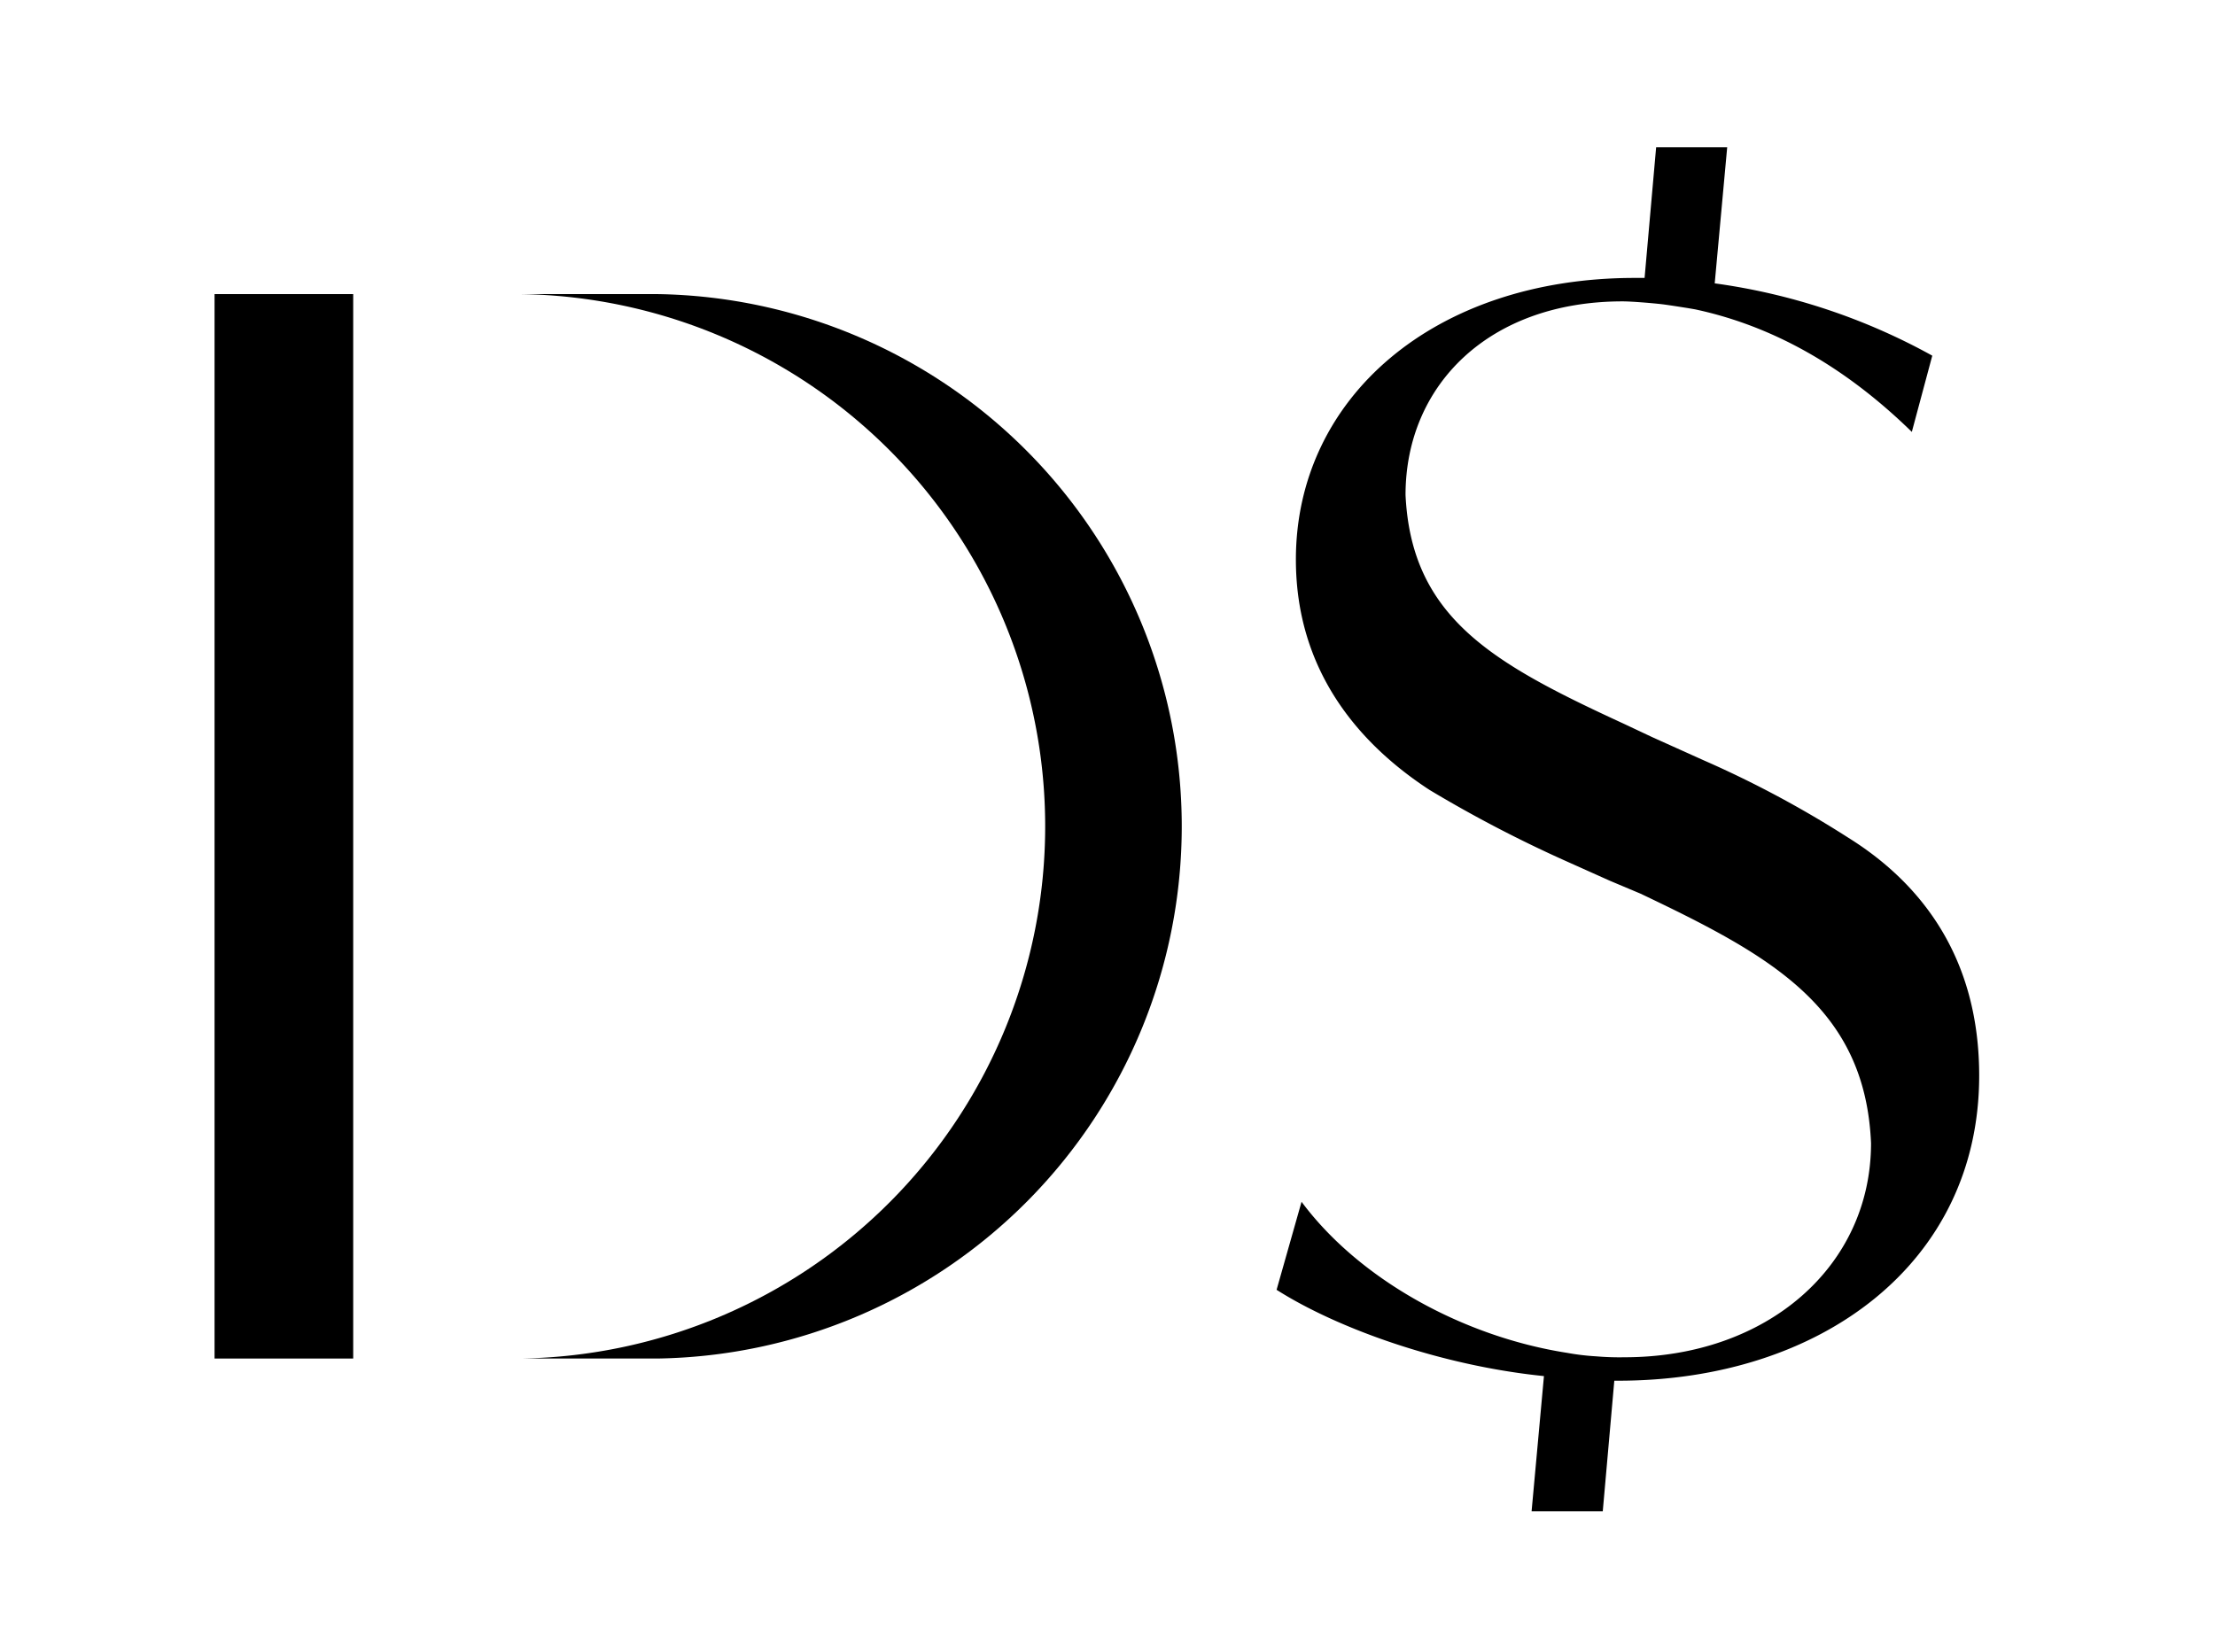
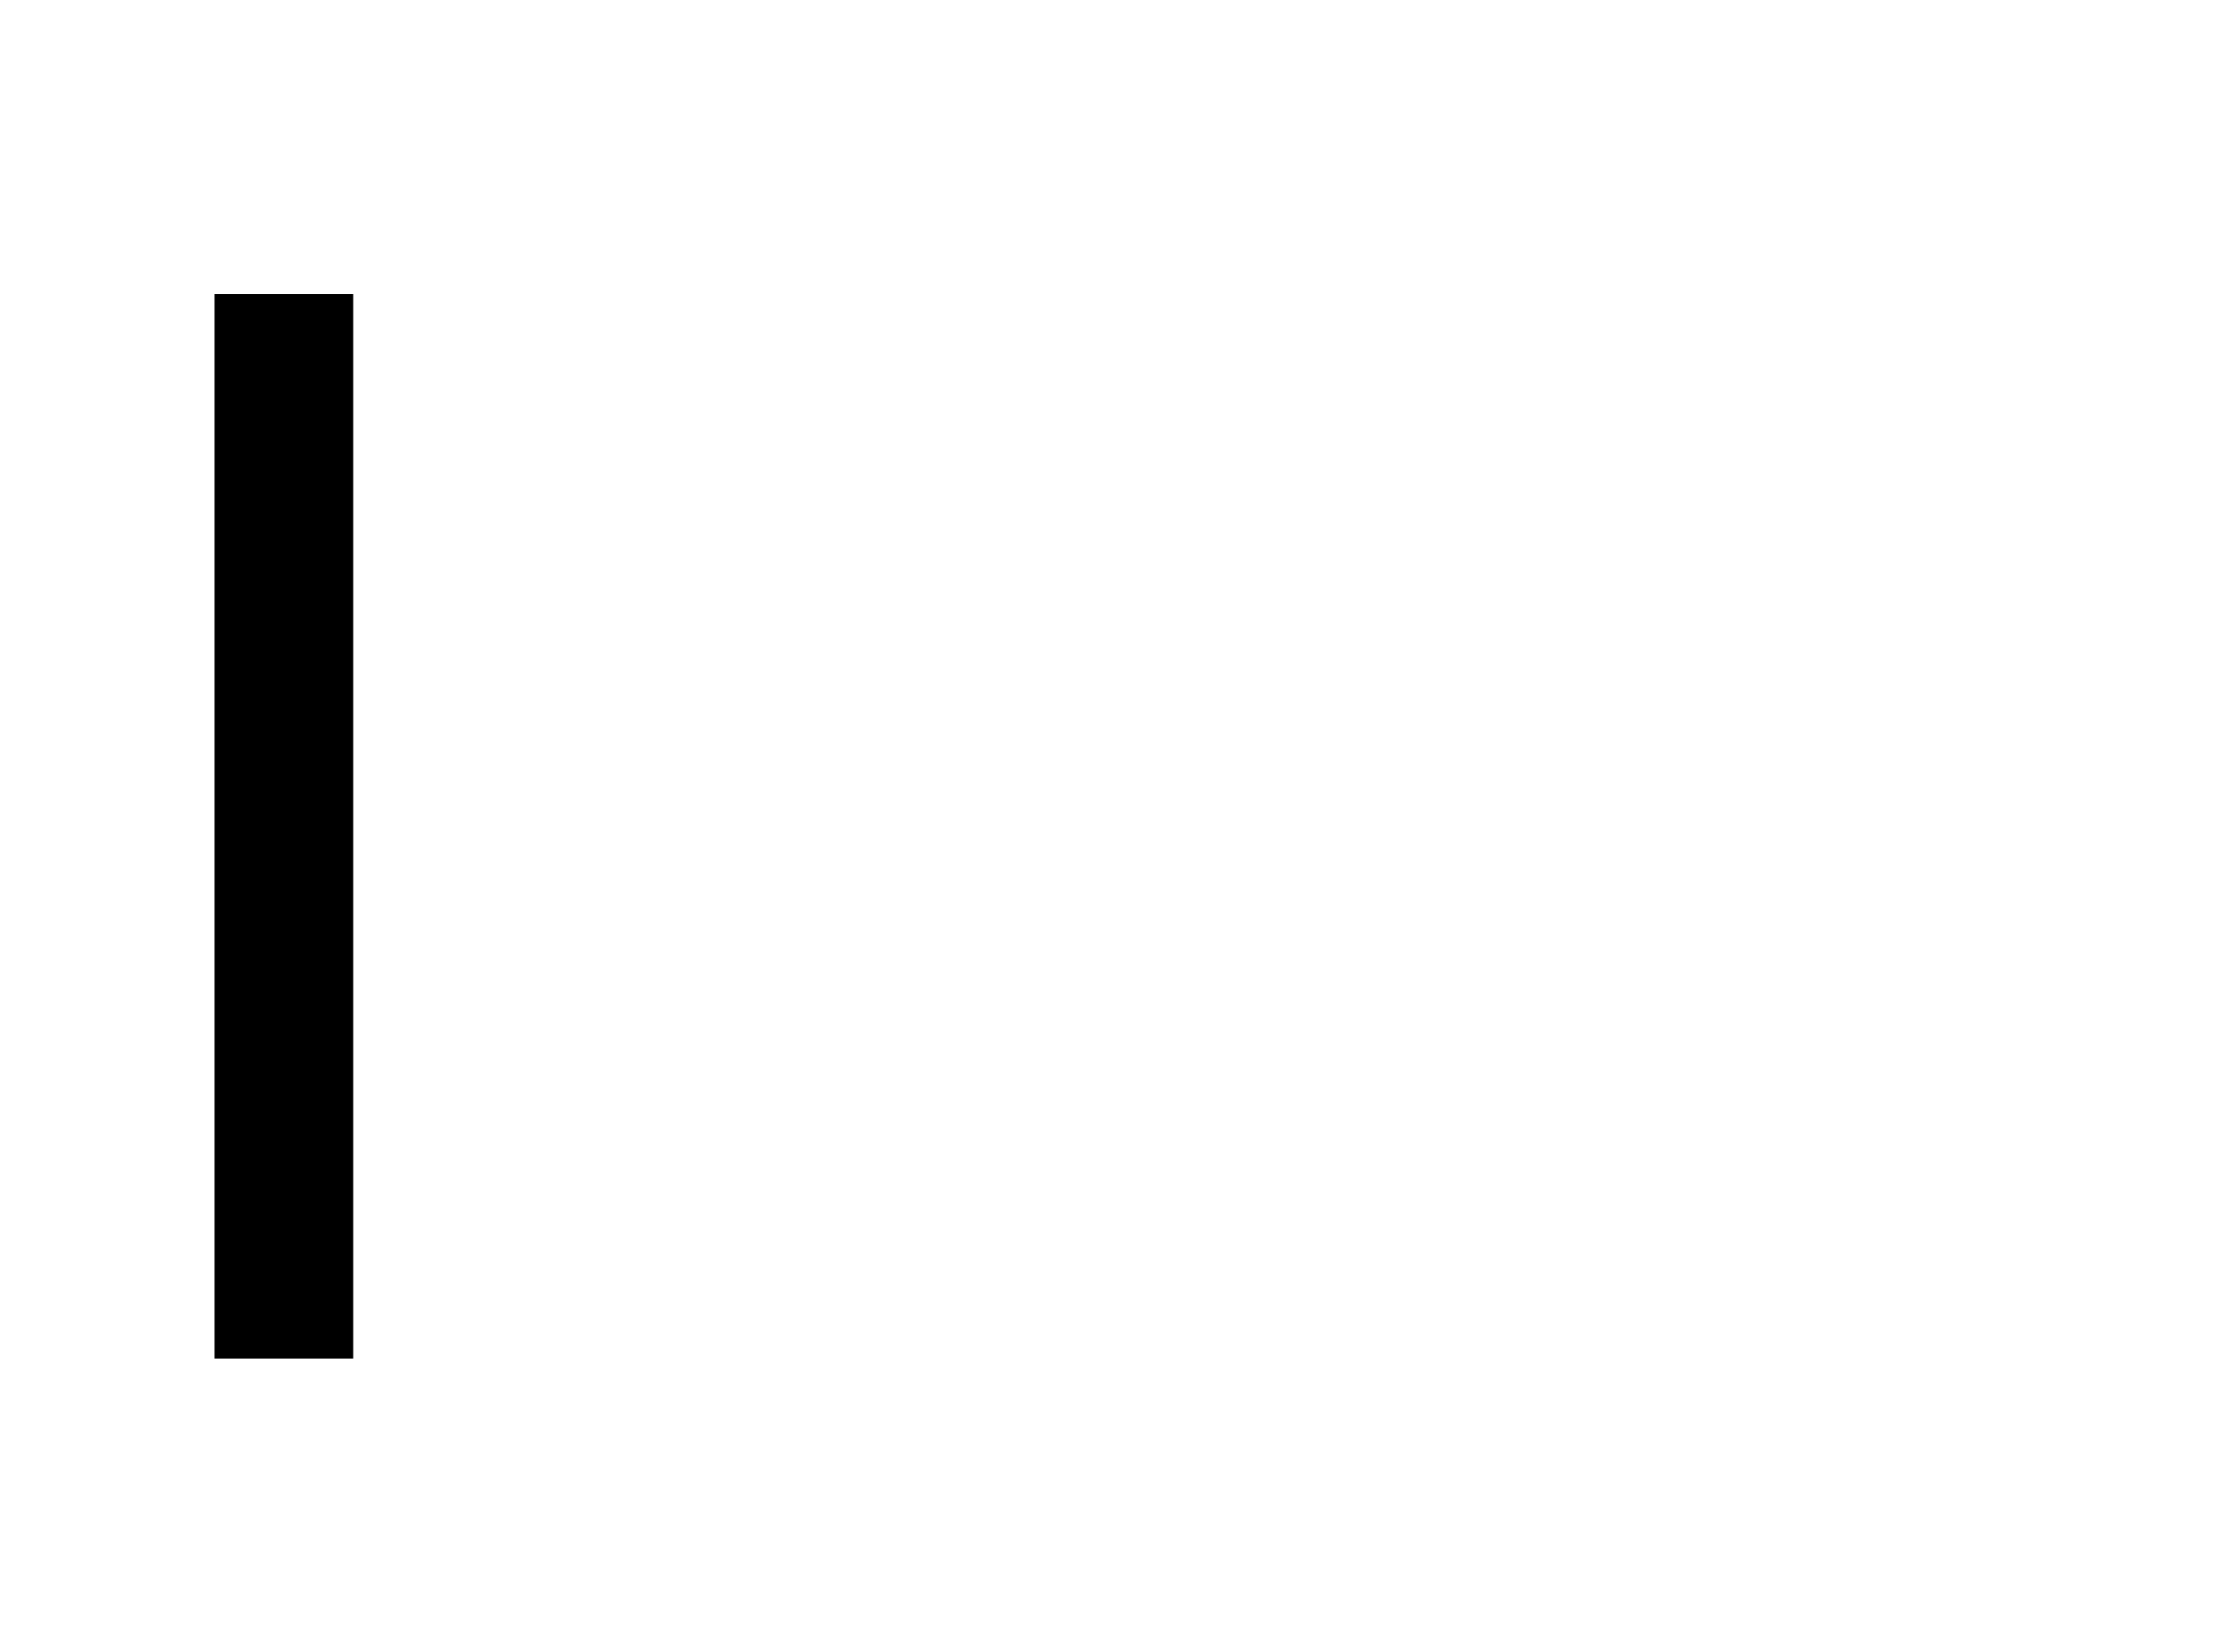
<svg xmlns="http://www.w3.org/2000/svg" id="Layer_1" data-name="Layer 1" viewBox="0 0 191.71 142.99">
  <defs>
    <style>.cls-1{fill:none;stroke:#000;stroke-miterlimit:10;stroke-width:12px;}</style>
  </defs>
-   <path d="M56.88,25.46H45.06a46.08,46.08,0,0,1,0,92.15H56.88a46.08,46.08,0,0,0,0-92.15Z" />
-   <path d="M149.49,12.75h-6.15l-1,11.31h-.84c-17.4,0-29.34,10.41-29.34,24.38,0,9.53,5.34,15.88,11.56,19.94a111.74,111.74,0,0,0,11.94,6.22l3.68,1.65L142,77.37c11.18,5.33,19.43,9.78,19.94,21.59,0,10.67-9,18.54-21.34,18.54a23.57,23.57,0,0,1-2.44-.08,20.35,20.35,0,0,1-2.51-.3c-9-1.4-18-6.35-23-13.08l-2.16,7.62c5.25,3.34,14.19,6.56,23.14,7.47l-1.07,11.71h6.16l1-11.31h.33c17.53,0,31.25-10.16,31.25-26.41,0-10-4.79-16.51-11.3-20.58a90.85,90.85,0,0,0-12.57-6.73l-4.44-2-2.42-1.14c-11.3-5.21-18.41-9.15-18.92-19.82,0-9.52,7.24-16.76,18.79-16.76.77,0,2.58.15,3.43.25.49.06,1.7.25,2.26.34l.58.1q10.11,2.16,18.76,10.61l1.77-6.6a54,54,0,0,0-18.83-6.26l1.08-11.78Z" />
  <line class="cls-1" x1="24.57" y1="25.46" x2="24.57" y2="117.61" />
</svg>